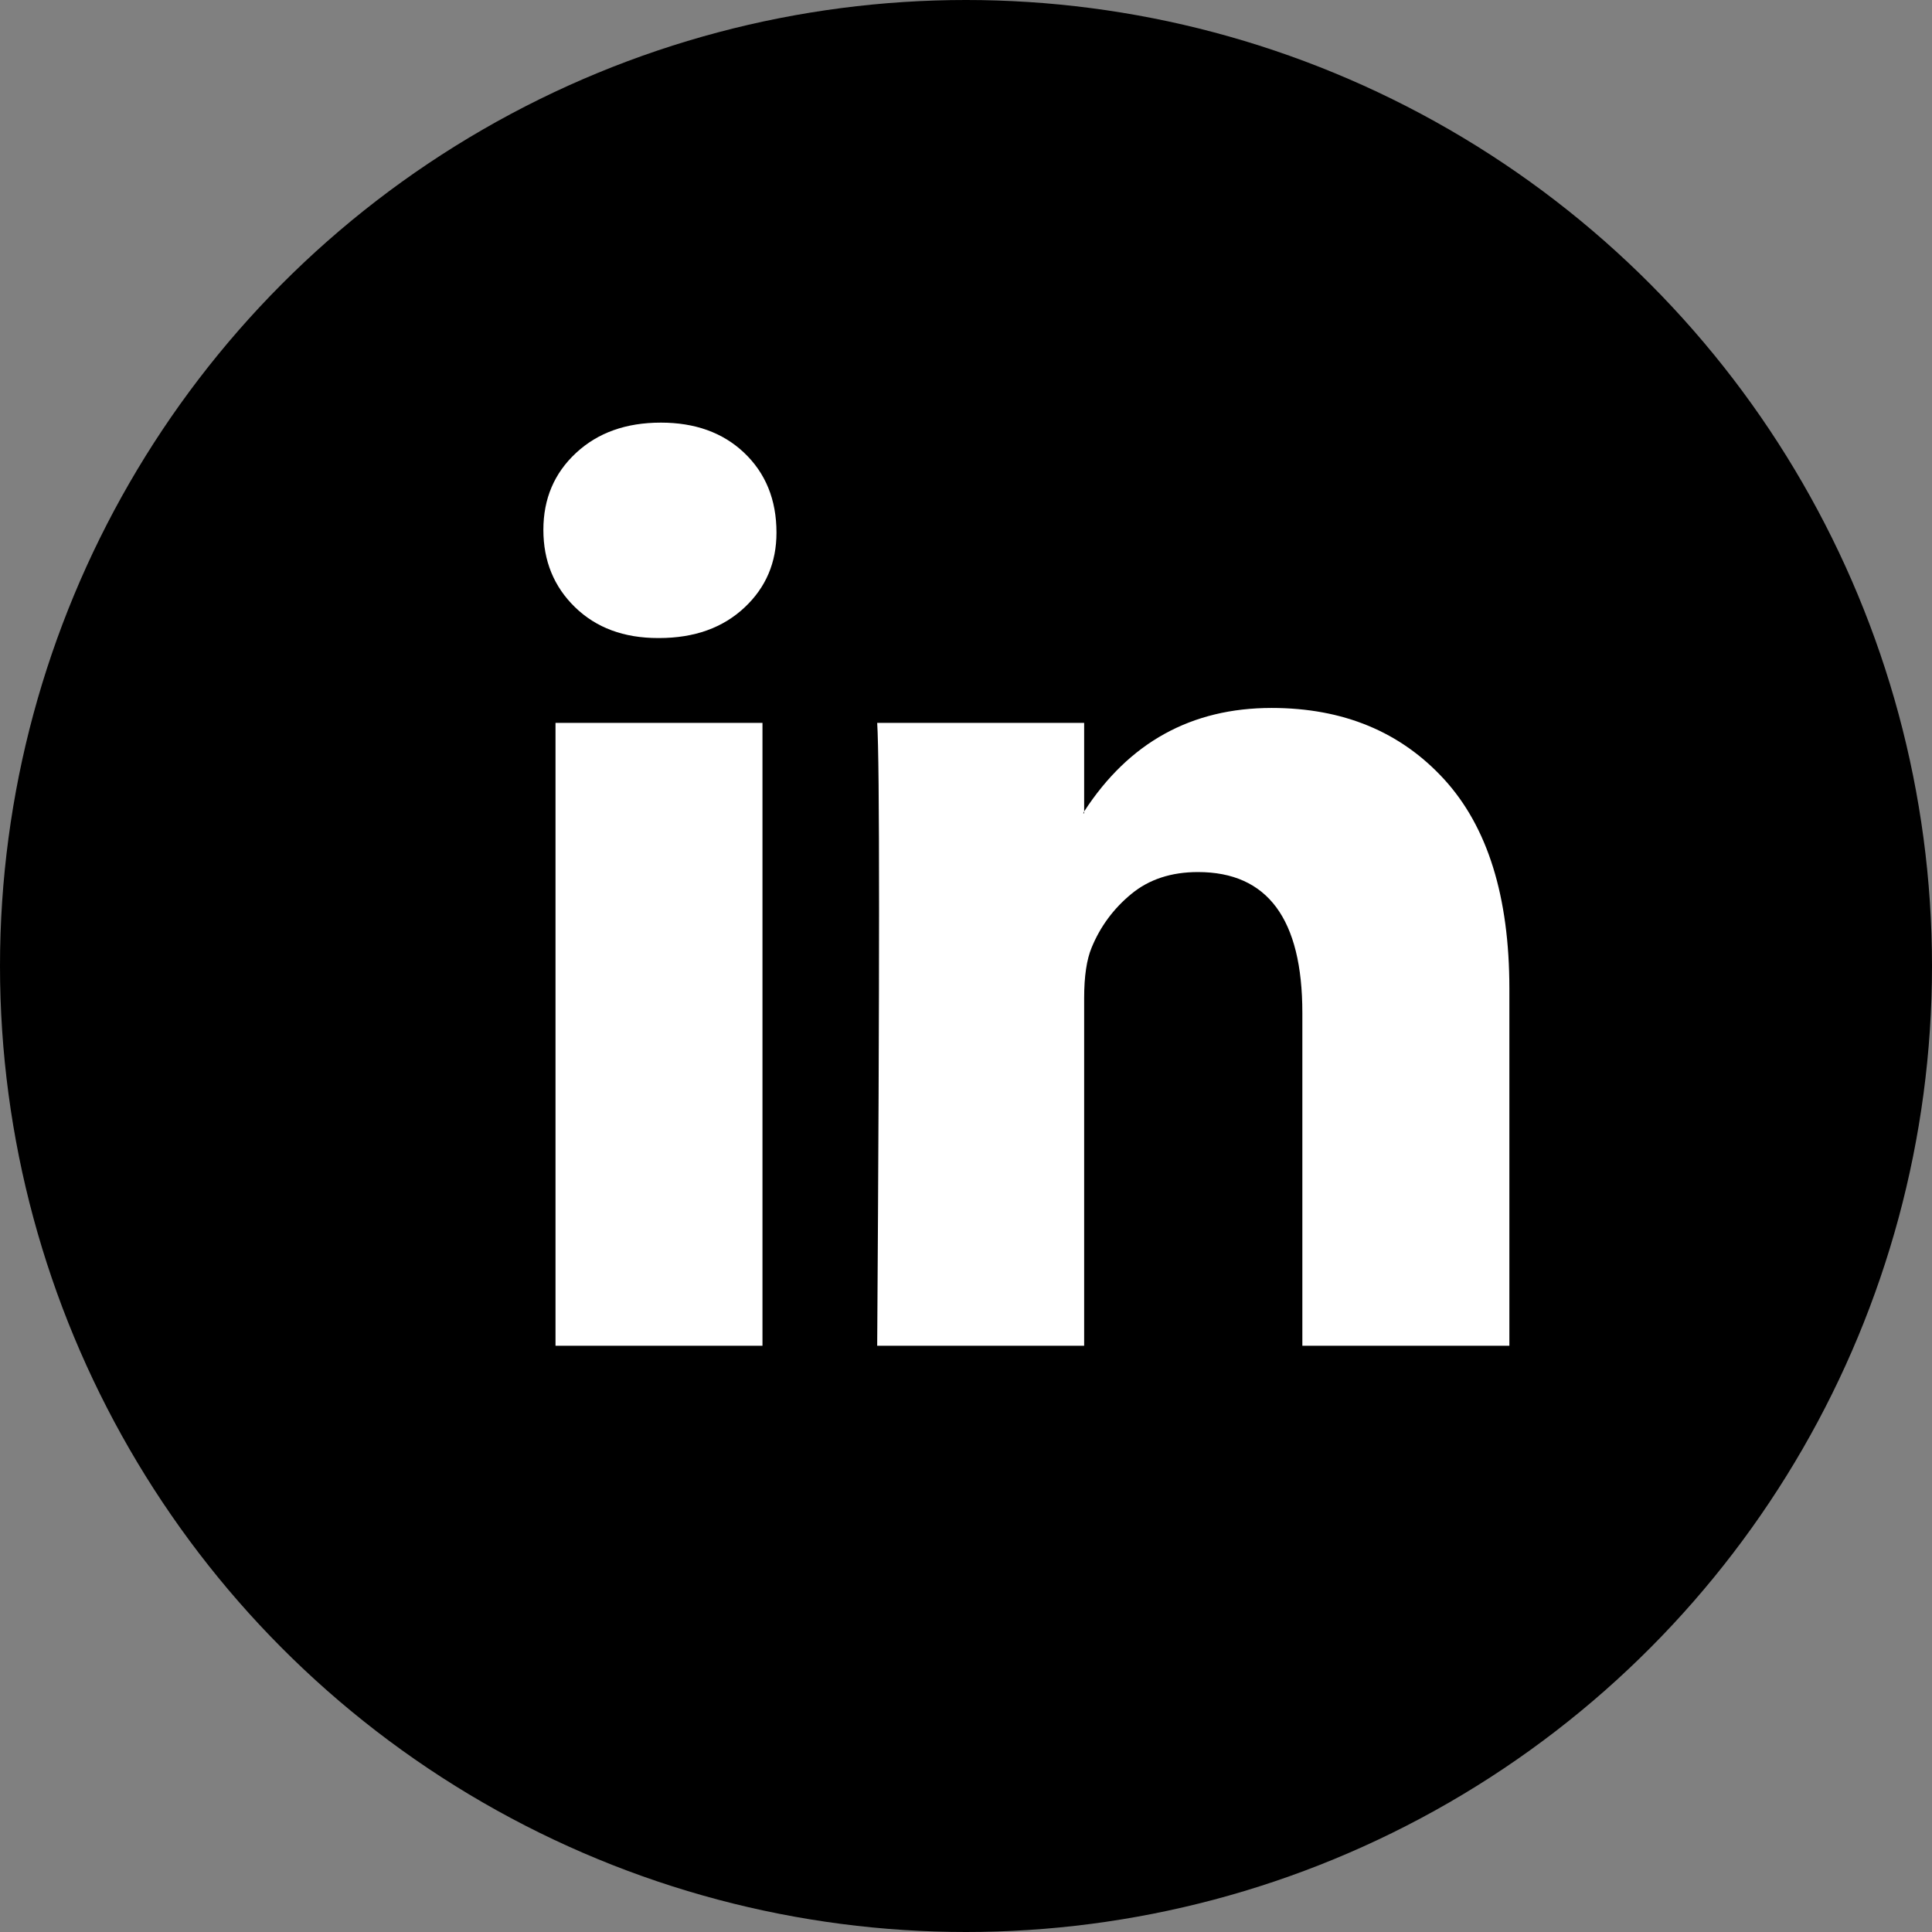
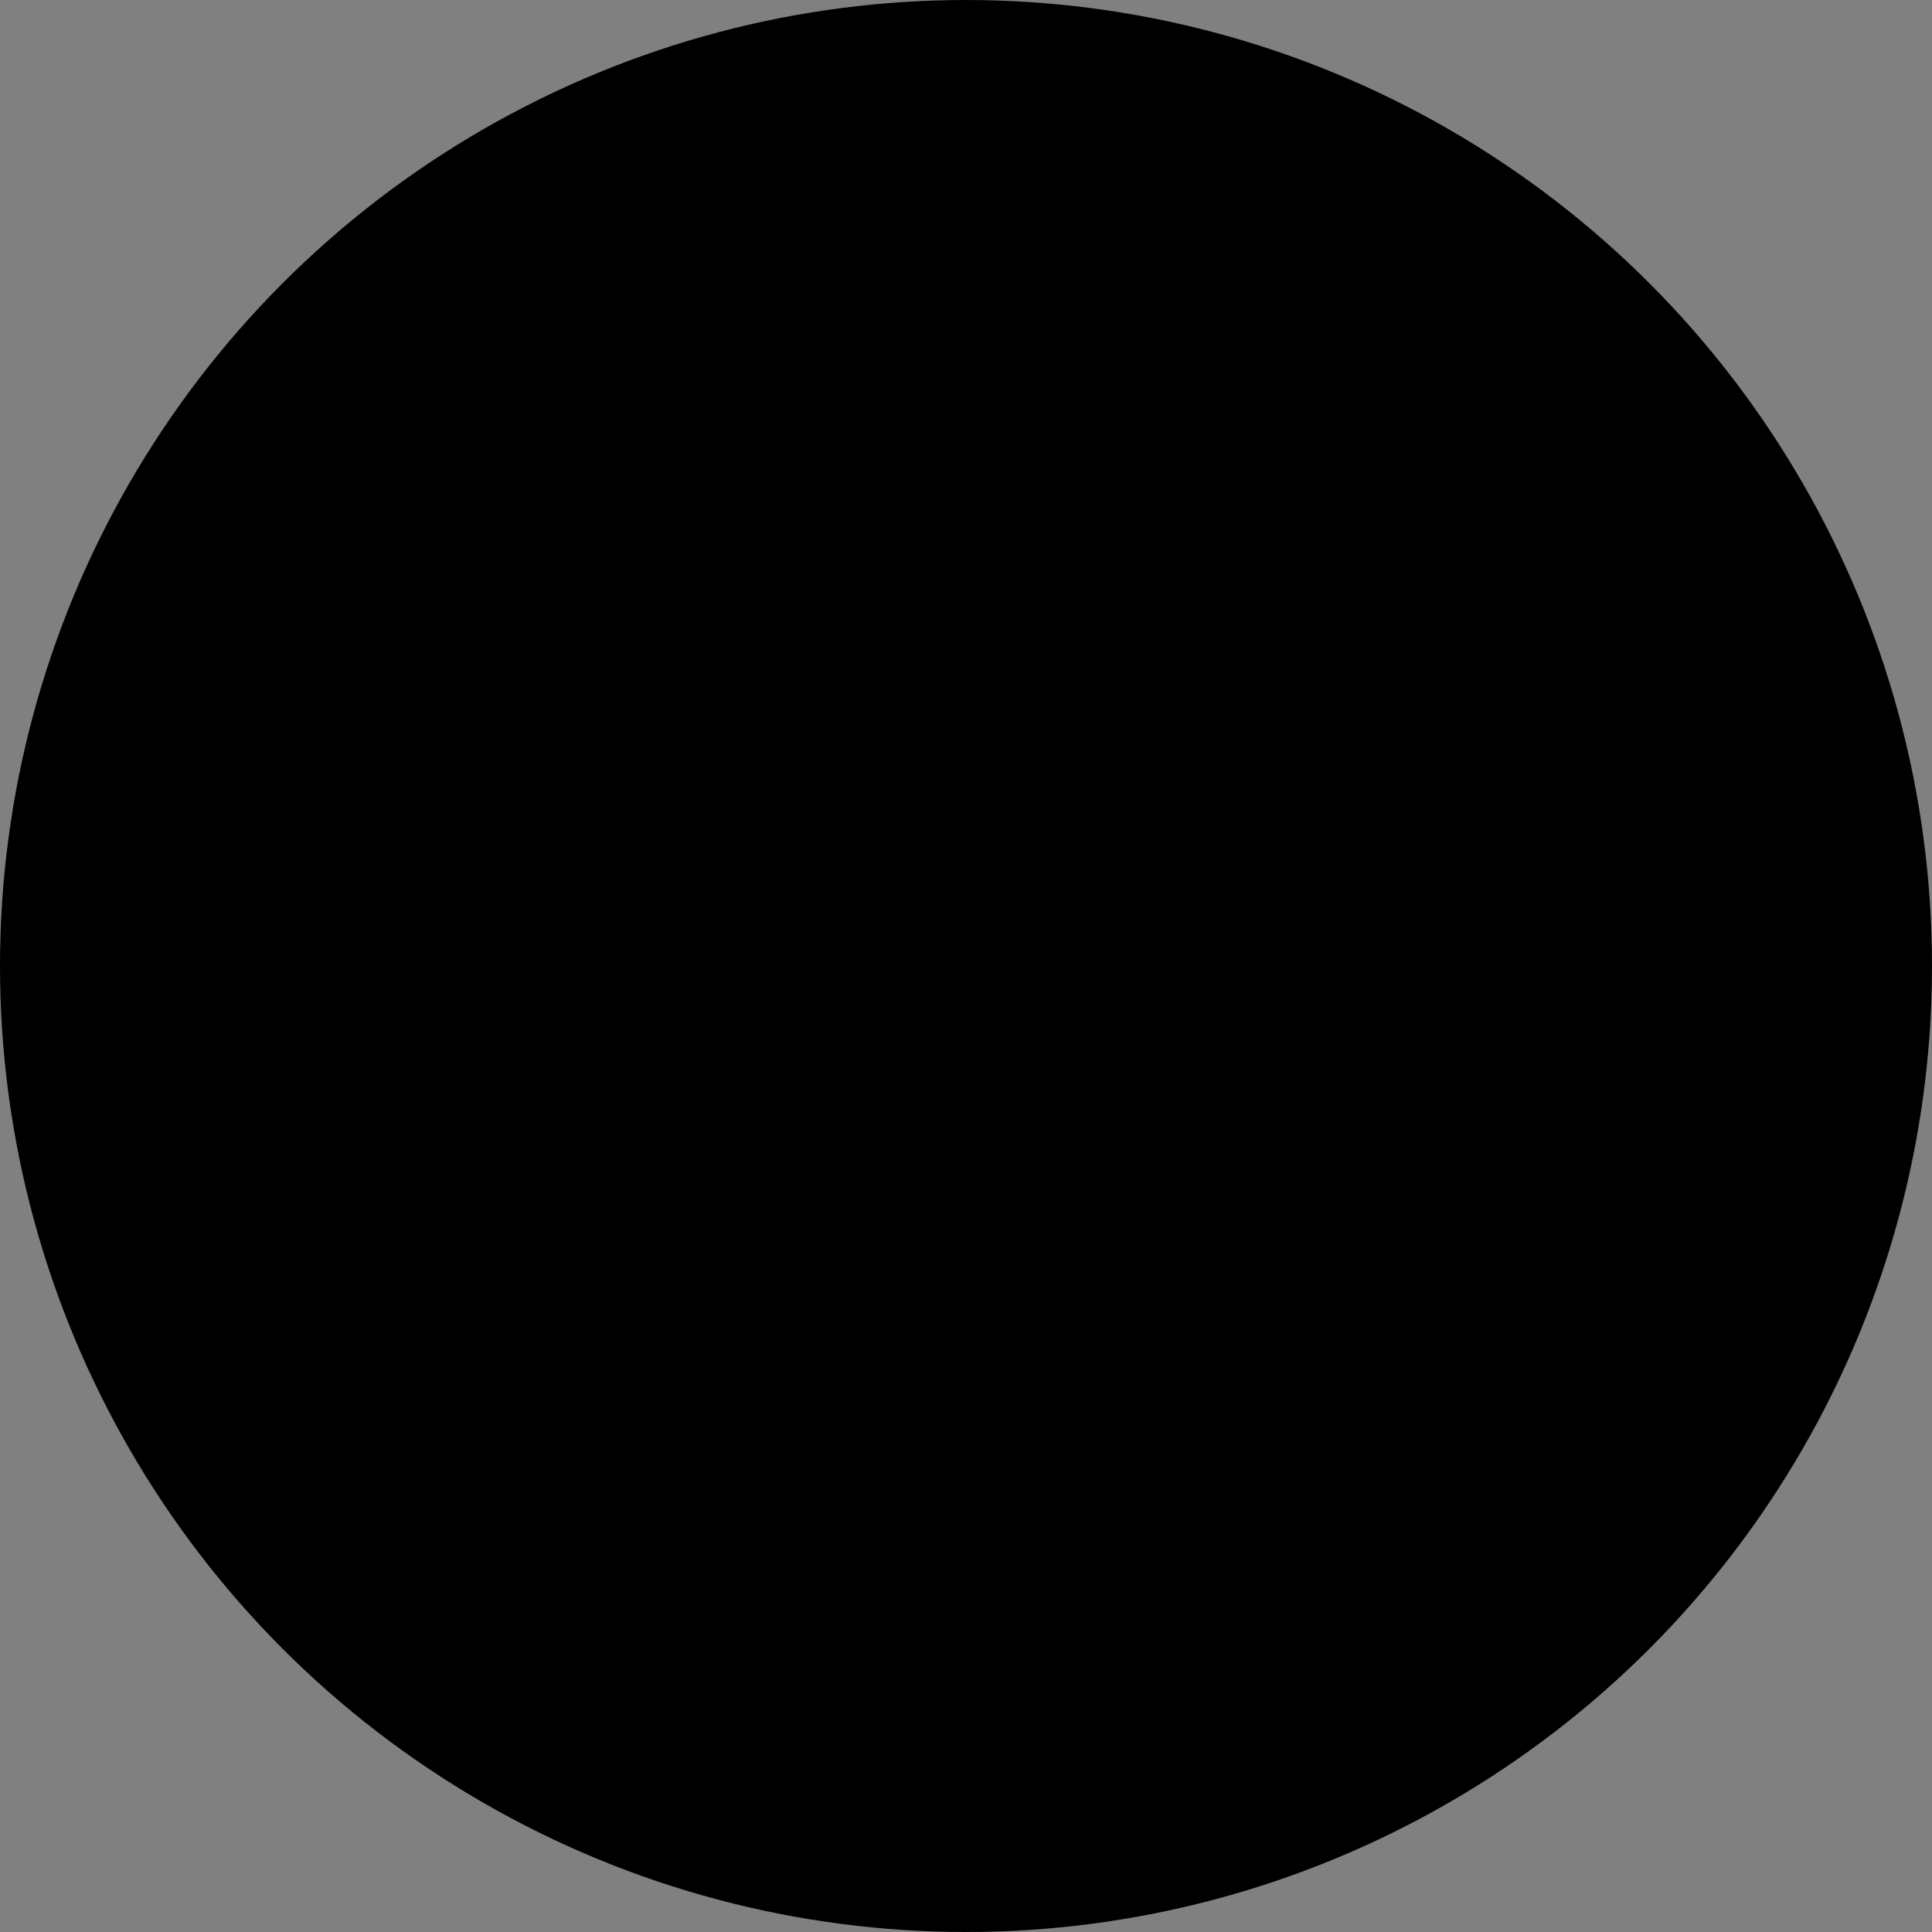
<svg xmlns="http://www.w3.org/2000/svg" width="32" height="32" viewBox="0 0 32 32" fill="none">
  <rect x="0" y="0" width="32" height="32" fill="#808080" stroke="none" />
  <circle cx="16" cy="16" r="16" fill="black" />
  <g clip-path="url(#clip0_4_6593)">
    <path d="M9 8.776C9 8.261 9.18 7.837 9.541 7.502C9.901 7.167 10.369 7 10.946 7C11.512 7 11.97 7.165 12.32 7.494C12.681 7.834 12.861 8.277 12.861 8.822C12.861 9.317 12.686 9.728 12.336 10.058C11.976 10.398 11.502 10.568 10.915 10.568H10.9C10.333 10.568 9.875 10.398 9.525 10.058C9.175 9.718 9 9.291 9 8.776ZM9.201 22.29V11.973H12.629V22.29H9.201ZM14.529 22.29H17.957V16.529C17.957 16.169 17.999 15.891 18.081 15.695C18.225 15.345 18.444 15.049 18.738 14.807C19.031 14.565 19.399 14.444 19.842 14.444C20.995 14.444 21.571 15.221 21.571 16.776V22.29H25V16.375C25 14.851 24.64 13.695 23.919 12.907C23.198 12.12 22.246 11.726 21.062 11.726C19.734 11.726 18.699 12.297 17.957 13.44V13.471H17.942L17.957 13.44V11.973H14.529C14.55 12.302 14.56 13.327 14.56 15.046C14.56 16.766 14.55 19.18 14.529 22.29Z" fill="white" />
  </g>
  <defs>
    <clipPath id="clip0_4_6593">
-       <rect width="16" height="15.29" fill="white" transform="translate(9 7)" />
-     </clipPath>
+       </clipPath>
  </defs>
</svg>